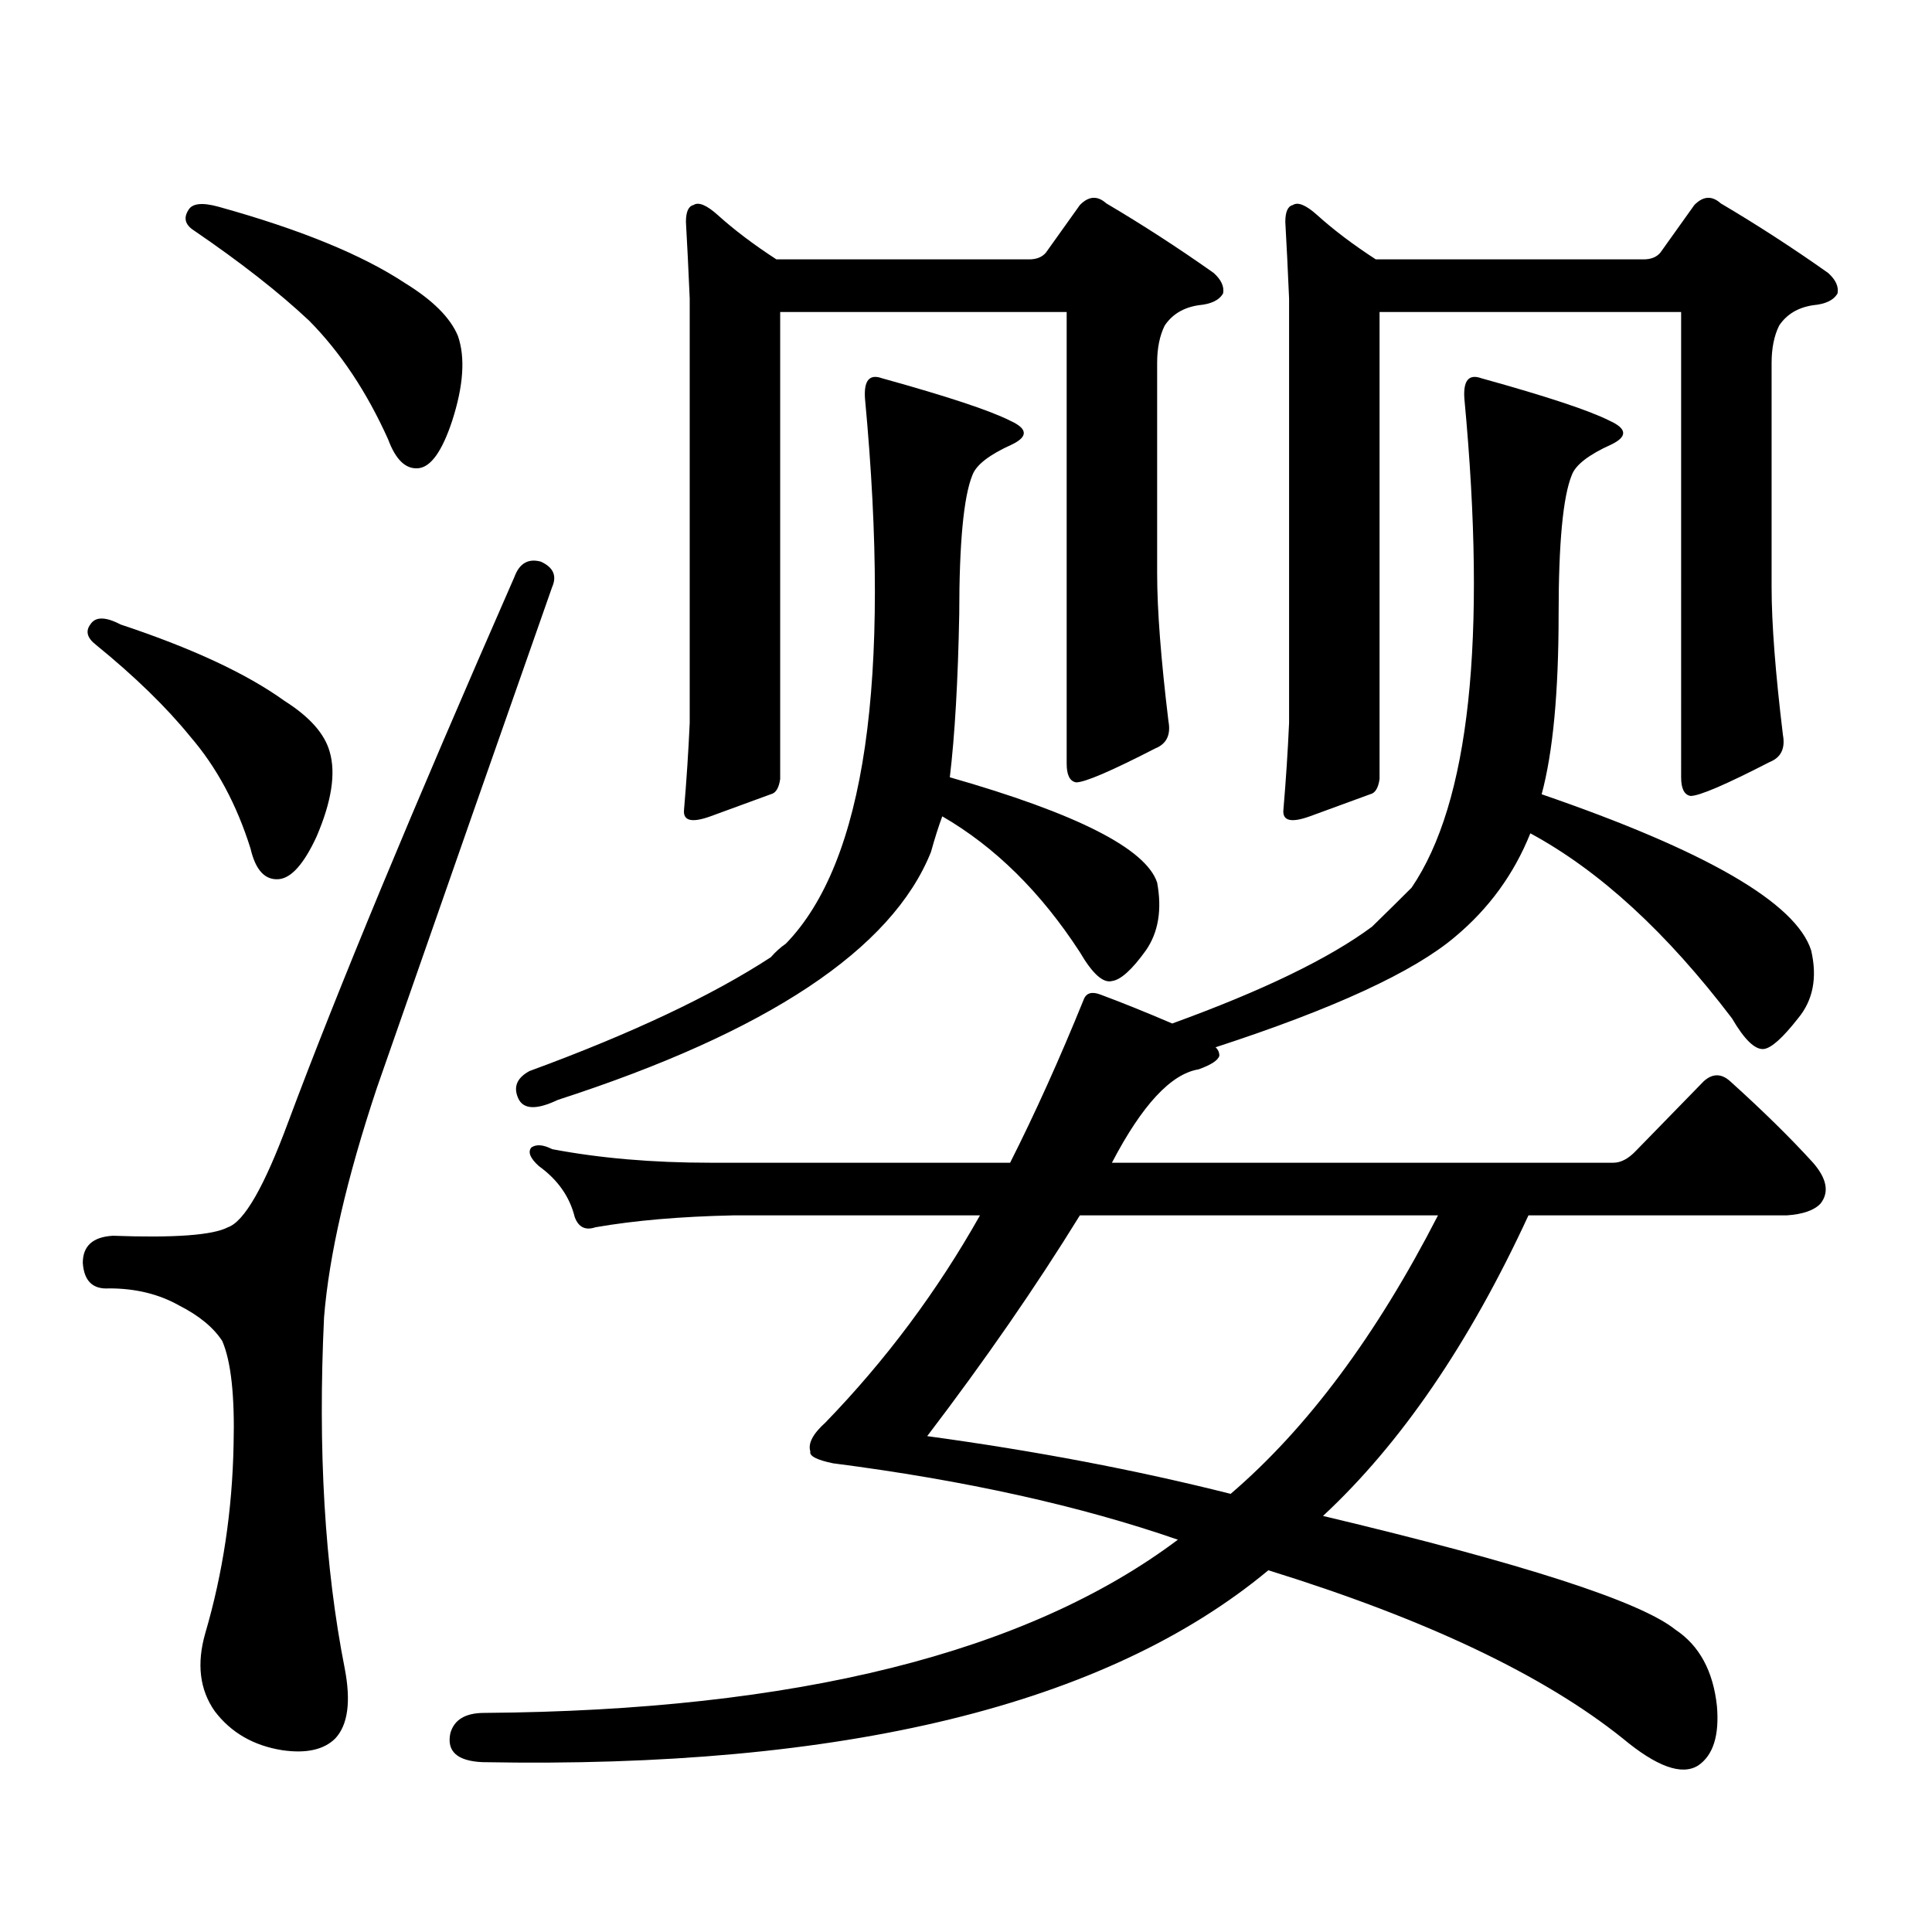
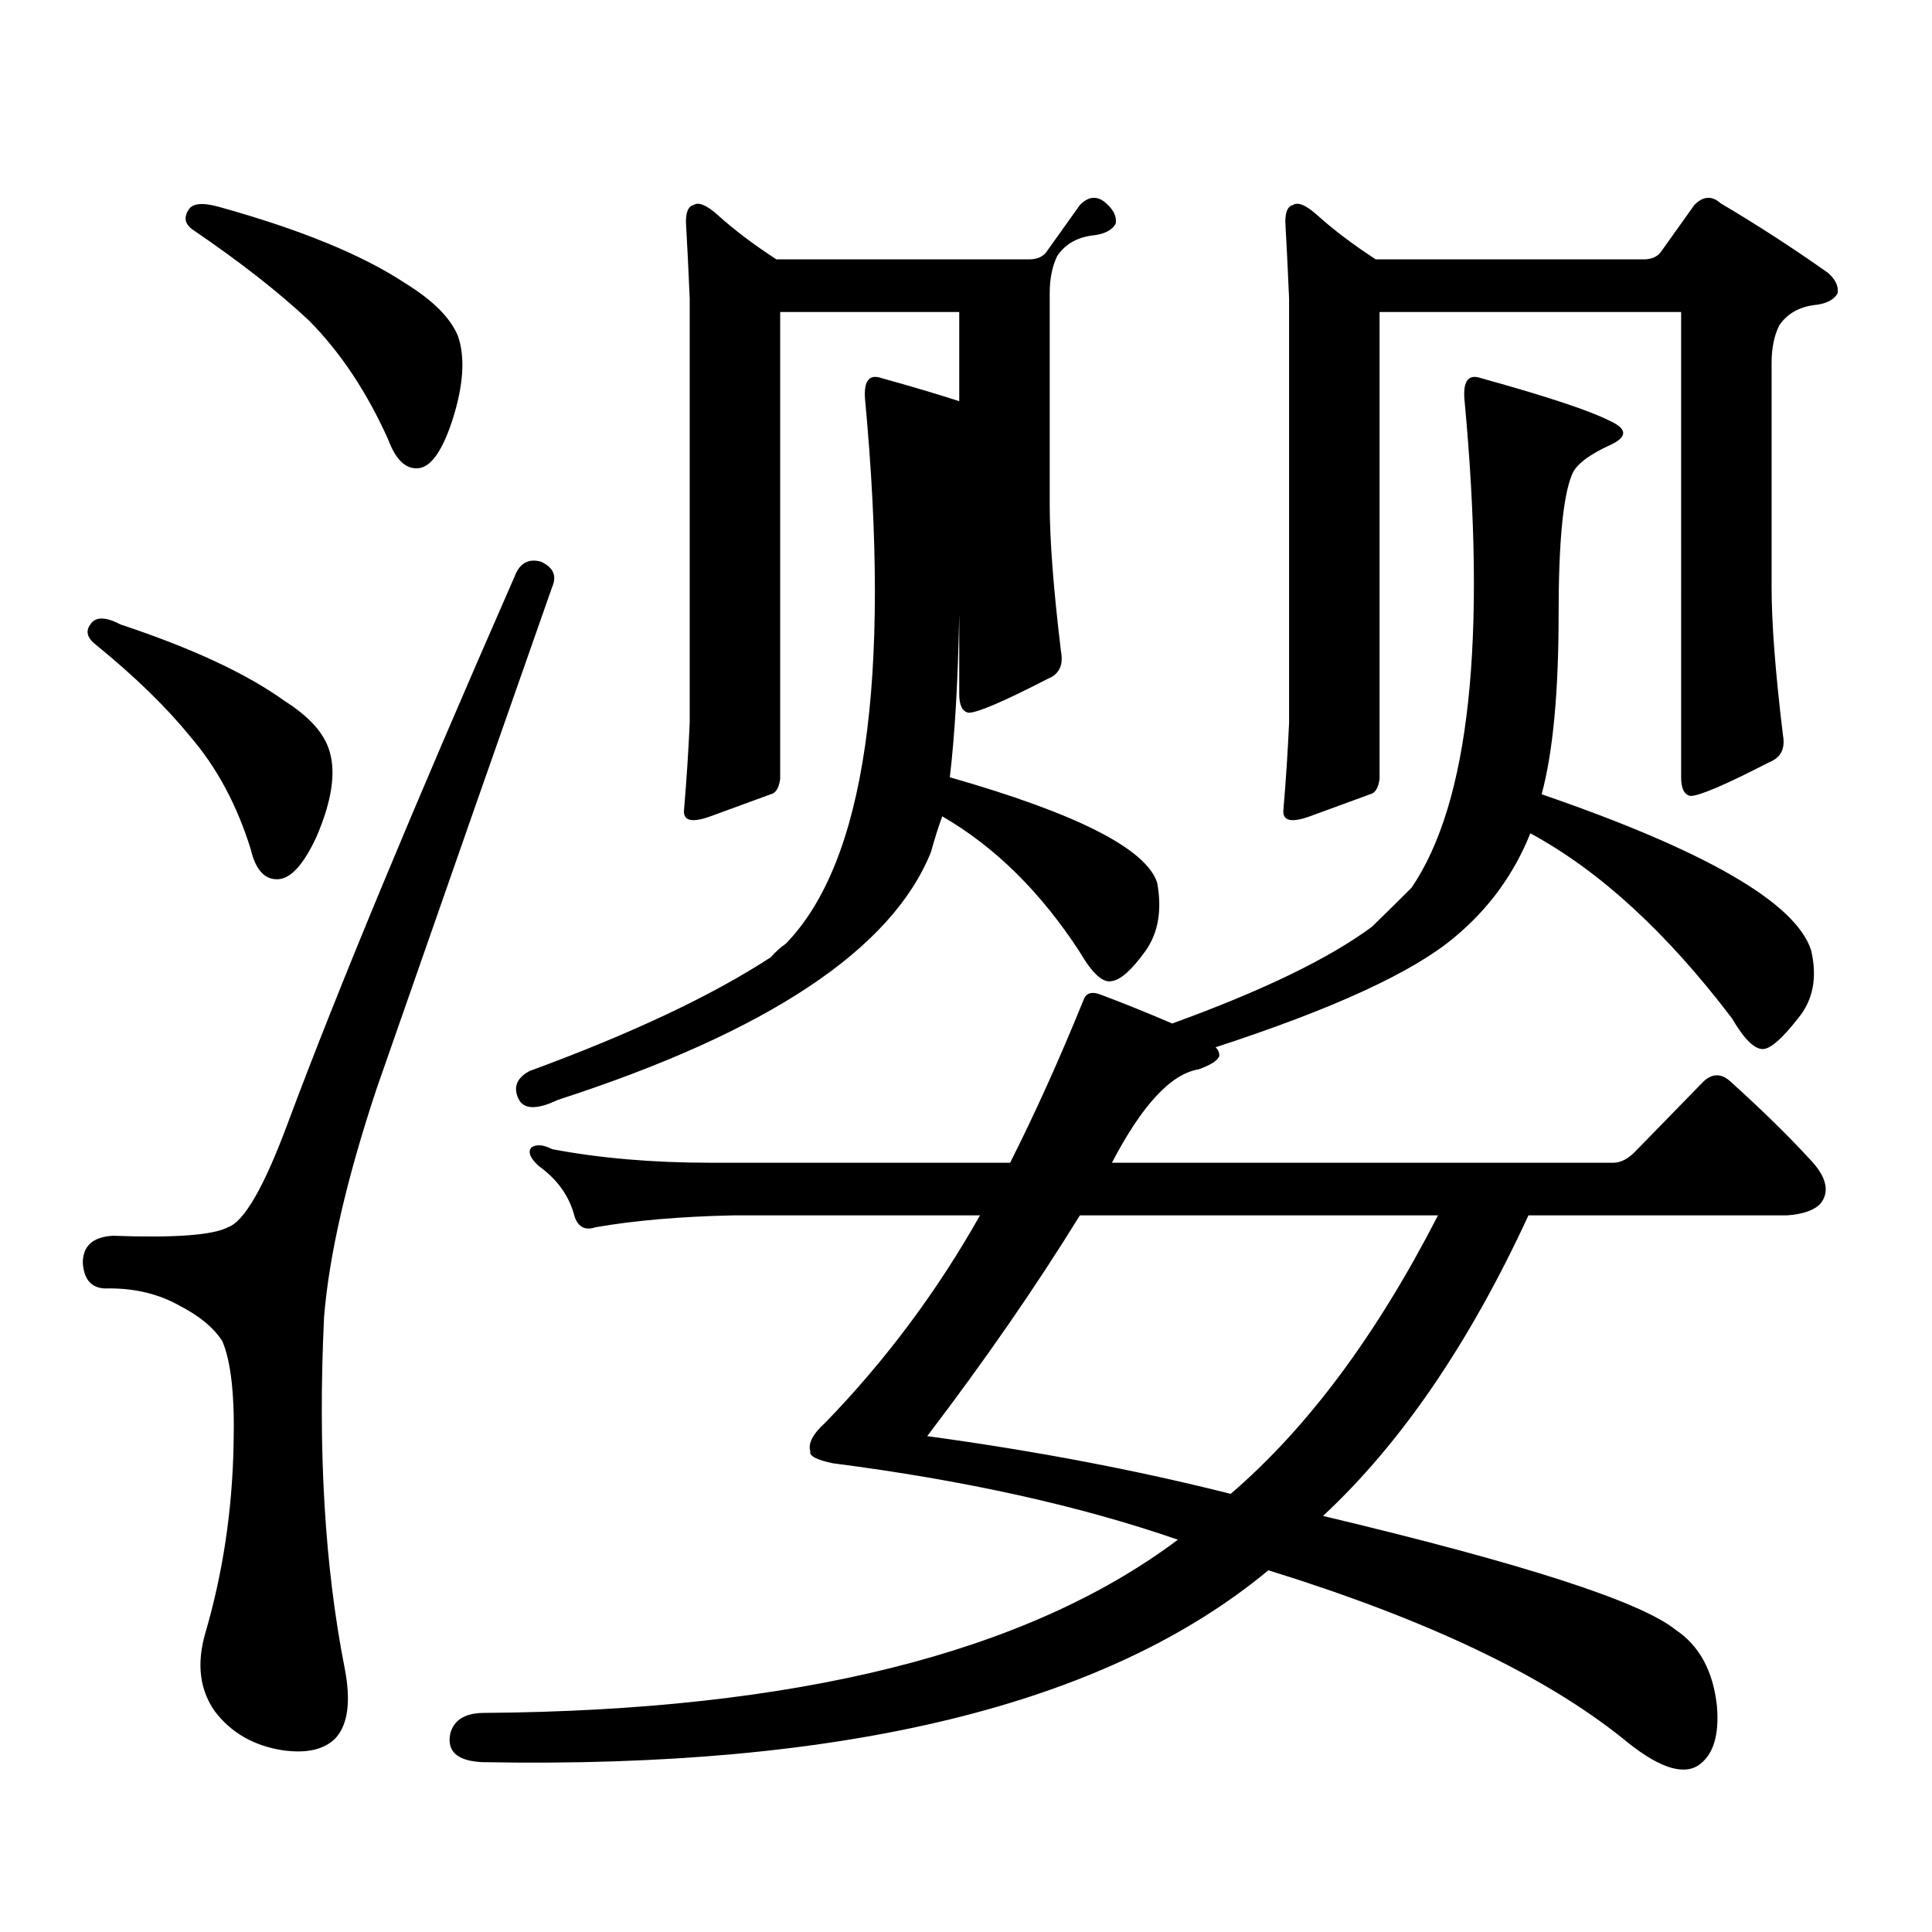
<svg xmlns="http://www.w3.org/2000/svg" version="1.1" id="图层_1" x="0px" y="0px" width="1000px" height="1000px" viewBox="0 0 1000 1000" enable-background="new 0 0 1000 1000" xml:space="preserve">
-   <path d="M279.92,290.699c6.494,2.938,8.445,7.333,5.854,13.184c-24.725,70.313-54.968,156.747-90.729,259.277  c-15.609,46.884-24.725,86.435-27.316,118.652c-3.262,68.555,0.32,129.199,10.731,181.934c3.247,16.987,1.616,29.004-4.878,36.035  c-5.854,5.85-14.969,7.91-27.316,6.152c-14.969-2.349-26.676-9.092-35.121-20.215c-7.805-11.138-9.436-24.609-4.878-40.43  c9.101-31.064,13.979-63.584,14.634-97.559c0.641-25.187-1.311-43.066-5.854-53.613c-4.558-7.031-12.042-13.184-22.438-18.457  c-10.411-5.851-22.438-8.789-36.097-8.789c-8.46,0.59-13.018-3.805-13.658-13.184c0-8.789,5.198-13.473,15.609-14.063  c31.859,1.181,51.706-0.289,59.511-4.395c8.445-2.926,18.856-21.094,31.219-54.492c25.365-67.965,64.389-162.008,117.07-282.129  C268.854,291.578,273.411,288.941,279.92,290.699z M46.755,323.219c2.592-4.093,7.805-4.093,15.609,0  c37.072,12.305,65.364,25.488,84.876,39.551c13.003,8.212,20.808,17.001,23.414,26.367c3.247,11.137,0.976,25.79-6.829,43.945  c-6.509,14.063-13.018,21.396-19.512,21.973c-7.164,0.59-12.042-4.684-14.634-15.82c-7.164-22.852-17.561-42.188-31.219-58.008  c-12.362-15.23-28.627-31.051-48.779-47.461C45.124,330.25,44.148,326.734,46.755,323.219z M97.485,108.766  c1.951-3.516,7.149-4.093,15.609-1.758c42.271,11.728,74.465,24.911,96.583,39.551c14.299,8.789,23.414,17.88,27.316,27.246  c3.902,11.137,2.927,25.79-2.927,43.945c-5.213,15.82-11.066,24.032-17.561,24.609c-6.509,0.59-11.707-4.395-15.609-14.941  c-11.066-24.609-24.725-45.113-40.975-61.523c-15.609-14.64-35.456-30.172-59.511-46.582  C95.854,116.387,94.879,112.871,97.485,108.766z M710.153,479.664c7.805-7.608,14.634-14.352,20.487-20.215  c29.908-43.945,39.023-128.32,27.316-253.125c-0.655-9.366,2.271-12.882,8.78-10.547c33.811,9.379,55.929,16.699,66.34,21.973  c9.101,4.105,9.421,8.212,0.976,12.305c-11.707,5.273-18.536,10.547-20.487,15.82c-4.558,11.137-6.829,35.156-6.829,72.07  c0,40.43-2.927,71.493-8.78,93.164c85.196,29.306,131.704,56.25,139.509,80.859c3.247,14.063,0.976,25.79-6.829,35.156  c-7.805,9.97-13.658,15.243-17.561,15.82c-4.558,0.59-10.091-4.684-16.585-15.82c-33.825-44.522-68.626-76.465-104.388-95.801  c-8.46,21.094-21.463,38.974-39.023,53.613c-21.463,18.168-62.772,37.216-123.899,57.129c1.296,1.181,1.951,2.637,1.951,4.395  c-0.655,2.348-4.237,4.696-10.731,7.031c-14.313,2.348-29.268,18.457-44.877,48.34h259.506c3.902,0,7.805-2.047,11.707-6.152  l35.121-36.035c4.543-4.093,9.101-4.093,13.658,0c16.905,15.243,31.219,29.306,42.926,42.188c7.149,8.212,8.445,15.243,3.902,21.094  c-3.262,3.516-9.115,5.575-17.561,6.152H791.127c-30.578,66.22-66.02,118.075-106.339,155.566  c103.412,24.609,164.219,44.233,182.435,58.887c12.348,8.198,19.512,21.382,21.463,39.551c1.296,15.229-1.951,25.488-9.756,30.762  c-8.46,5.273-21.463,0.576-39.023-14.063c-40.975-32.822-102.116-61.826-183.41-87.012c-83.9,69.722-219.507,102.832-406.819,99.316  c-13.018-0.591-18.536-5.576-16.585-14.941c1.951-7.031,7.805-10.547,17.561-10.547c161.292-1.182,280.969-31.064,359.016-89.648  c-50.73-17.578-110.241-30.762-178.532-39.551c-8.46-1.758-12.362-3.805-11.707-6.152c-1.311-4.093,1.296-9.078,7.805-14.941  c31.219-32.218,57.88-67.965,79.998-107.227H379.43c-27.316,0.59-51.065,2.637-71.218,6.152c-5.213,1.758-8.78,0-10.731-5.273  c-2.606-10.547-8.78-19.336-18.536-26.367c-4.558-4.093-5.854-7.32-3.902-9.668c2.592-1.758,6.174-1.456,10.731,0.879  c24.71,4.696,52.026,7.031,81.949,7.031h155.118c13.003-25.777,25.686-53.902,38.048-84.375c1.296-3.516,4.223-4.395,8.78-2.637  c11.052,4.105,23.414,9.091,37.072,14.941C653.569,512.773,688.035,496.074,710.153,479.664z M481.866,440.992  c-20.167,50.399-84.556,93.164-193.166,128.32c-11.066,5.273-17.896,4.984-20.487-0.879c-2.606-5.851-0.655-10.547,5.854-14.063  c52.682-19.336,94.297-38.961,124.875-58.887c2.592-2.926,5.198-5.273,7.805-7.031c40.975-42.188,54.633-136.23,40.975-282.129  c-0.655-9.366,2.271-12.882,8.78-10.547c33.811,9.379,55.929,16.699,66.34,21.973c9.101,4.105,9.421,8.212,0.976,12.305  c-11.707,5.273-18.536,10.547-20.487,15.82c-4.558,11.137-6.829,35.156-6.829,72.07c-0.655,34.579-2.286,62.704-4.878,84.375  c65.685,18.759,101.461,36.914,107.314,54.492c2.592,14.063,0.641,25.79-5.854,35.156c-7.164,9.97-13.018,15.243-17.561,15.82  c-4.558,1.181-10.091-3.805-16.585-14.941c-20.167-31.051-43.901-54.492-71.218-70.313  C485.769,427.809,483.817,433.961,481.866,440.992z M541.377,130.738l17.561-24.609c4.543-4.684,9.101-4.972,13.658-0.879  c18.856,11.137,37.393,23.153,55.608,36.035c3.902,3.516,5.519,7.031,4.878,10.547c-1.951,3.516-6.188,5.575-12.683,6.152  c-7.805,1.181-13.658,4.696-17.561,10.547c-2.606,5.273-3.902,11.728-3.902,19.336v108.984c0,18.759,1.951,44.247,5.854,76.465  c1.296,7.031-0.976,11.728-6.829,14.063c-22.773,11.728-36.432,17.578-40.975,17.578c-3.262-0.577-4.878-3.805-4.878-9.668V161.5  H403.819v241.699c-0.655,4.696-2.286,7.333-4.878,7.91c-6.509,2.348-16.92,6.152-31.219,11.426  c-9.756,3.516-14.313,2.348-13.658-3.516c1.296-15.23,2.271-30.172,2.927-44.824V154.469c-0.655-15.23-1.311-28.414-1.951-39.551  c0-5.273,1.296-8.199,3.902-8.789c2.592-1.758,6.829,0,12.683,5.273c8.445,7.621,18.536,15.243,30.243,22.852h130.729  C536.499,134.254,539.426,133.086,541.377,130.738z M744.299,629.078H558.938c-22.773,36.914-49.114,75.009-79.022,114.258  c55.929,7.621,108.29,17.578,157.069,29.883C676.648,739.243,712.425,691.191,744.299,629.078z M859.418,130.738l17.561-24.609  c4.543-4.684,9.101-4.972,13.658-0.879c18.856,11.137,37.393,23.153,55.608,36.035c3.902,3.516,5.519,7.031,4.878,10.547  c-1.951,3.516-6.188,5.575-12.683,6.152c-7.805,1.181-13.658,4.696-17.561,10.547c-2.606,5.273-3.902,11.728-3.902,19.336v116.016  c0,18.759,1.951,44.247,5.854,76.465c1.296,7.031-0.976,11.728-6.829,14.063c-22.773,11.728-36.432,17.578-40.975,17.578  c-3.262-0.577-4.878-3.805-4.878-9.668V161.5H714.056v241.699c-0.655,4.696-2.286,7.333-4.878,7.91  c-6.509,2.348-16.92,6.152-31.219,11.426c-9.756,3.516-14.313,2.348-13.658-3.516c1.296-15.23,2.271-30.172,2.927-44.824V154.469  c-0.655-15.23-1.311-28.414-1.951-39.551c0-5.273,1.296-8.199,3.902-8.789c2.592-1.758,6.829,0,12.683,5.273  c8.445,7.621,18.536,15.243,30.243,22.852h138.533C854.54,134.254,857.467,133.086,859.418,130.738z" />
+   <path d="M279.92,290.699c6.494,2.938,8.445,7.333,5.854,13.184c-24.725,70.313-54.968,156.747-90.729,259.277  c-15.609,46.884-24.725,86.435-27.316,118.652c-3.262,68.555,0.32,129.199,10.731,181.934c3.247,16.987,1.616,29.004-4.878,36.035  c-5.854,5.85-14.969,7.91-27.316,6.152c-14.969-2.349-26.676-9.092-35.121-20.215c-7.805-11.138-9.436-24.609-4.878-40.43  c9.101-31.064,13.979-63.584,14.634-97.559c0.641-25.187-1.311-43.066-5.854-53.613c-4.558-7.031-12.042-13.184-22.438-18.457  c-10.411-5.851-22.438-8.789-36.097-8.789c-8.46,0.59-13.018-3.805-13.658-13.184c0-8.789,5.198-13.473,15.609-14.063  c31.859,1.181,51.706-0.289,59.511-4.395c8.445-2.926,18.856-21.094,31.219-54.492c25.365-67.965,64.389-162.008,117.07-282.129  C268.854,291.578,273.411,288.941,279.92,290.699z M46.755,323.219c2.592-4.093,7.805-4.093,15.609,0  c37.072,12.305,65.364,25.488,84.876,39.551c13.003,8.212,20.808,17.001,23.414,26.367c3.247,11.137,0.976,25.79-6.829,43.945  c-6.509,14.063-13.018,21.396-19.512,21.973c-7.164,0.59-12.042-4.684-14.634-15.82c-7.164-22.852-17.561-42.188-31.219-58.008  c-12.362-15.23-28.627-31.051-48.779-47.461C45.124,330.25,44.148,326.734,46.755,323.219z M97.485,108.766  c1.951-3.516,7.149-4.093,15.609-1.758c42.271,11.728,74.465,24.911,96.583,39.551c14.299,8.789,23.414,17.88,27.316,27.246  c3.902,11.137,2.927,25.79-2.927,43.945c-5.213,15.82-11.066,24.032-17.561,24.609c-6.509,0.59-11.707-4.395-15.609-14.941  c-11.066-24.609-24.725-45.113-40.975-61.523c-15.609-14.64-35.456-30.172-59.511-46.582  C95.854,116.387,94.879,112.871,97.485,108.766z M710.153,479.664c7.805-7.608,14.634-14.352,20.487-20.215  c29.908-43.945,39.023-128.32,27.316-253.125c-0.655-9.366,2.271-12.882,8.78-10.547c33.811,9.379,55.929,16.699,66.34,21.973  c9.101,4.105,9.421,8.212,0.976,12.305c-11.707,5.273-18.536,10.547-20.487,15.82c-4.558,11.137-6.829,35.156-6.829,72.07  c0,40.43-2.927,71.493-8.78,93.164c85.196,29.306,131.704,56.25,139.509,80.859c3.247,14.063,0.976,25.79-6.829,35.156  c-7.805,9.97-13.658,15.243-17.561,15.82c-4.558,0.59-10.091-4.684-16.585-15.82c-33.825-44.522-68.626-76.465-104.388-95.801  c-8.46,21.094-21.463,38.974-39.023,53.613c-21.463,18.168-62.772,37.216-123.899,57.129c1.296,1.181,1.951,2.637,1.951,4.395  c-0.655,2.348-4.237,4.696-10.731,7.031c-14.313,2.348-29.268,18.457-44.877,48.34h259.506c3.902,0,7.805-2.047,11.707-6.152  l35.121-36.035c4.543-4.093,9.101-4.093,13.658,0c16.905,15.243,31.219,29.306,42.926,42.188c7.149,8.212,8.445,15.243,3.902,21.094  c-3.262,3.516-9.115,5.575-17.561,6.152H791.127c-30.578,66.22-66.02,118.075-106.339,155.566  c103.412,24.609,164.219,44.233,182.435,58.887c12.348,8.198,19.512,21.382,21.463,39.551c1.296,15.229-1.951,25.488-9.756,30.762  c-8.46,5.273-21.463,0.576-39.023-14.063c-40.975-32.822-102.116-61.826-183.41-87.012c-83.9,69.722-219.507,102.832-406.819,99.316  c-13.018-0.591-18.536-5.576-16.585-14.941c1.951-7.031,7.805-10.547,17.561-10.547c161.292-1.182,280.969-31.064,359.016-89.648  c-50.73-17.578-110.241-30.762-178.532-39.551c-8.46-1.758-12.362-3.805-11.707-6.152c-1.311-4.093,1.296-9.078,7.805-14.941  c31.219-32.218,57.88-67.965,79.998-107.227H379.43c-27.316,0.59-51.065,2.637-71.218,6.152c-5.213,1.758-8.78,0-10.731-5.273  c-2.606-10.547-8.78-19.336-18.536-26.367c-4.558-4.093-5.854-7.32-3.902-9.668c2.592-1.758,6.174-1.456,10.731,0.879  c24.71,4.696,52.026,7.031,81.949,7.031h155.118c13.003-25.777,25.686-53.902,38.048-84.375c1.296-3.516,4.223-4.395,8.78-2.637  c11.052,4.105,23.414,9.091,37.072,14.941C653.569,512.773,688.035,496.074,710.153,479.664z M481.866,440.992  c-20.167,50.399-84.556,93.164-193.166,128.32c-11.066,5.273-17.896,4.984-20.487-0.879c-2.606-5.851-0.655-10.547,5.854-14.063  c52.682-19.336,94.297-38.961,124.875-58.887c2.592-2.926,5.198-5.273,7.805-7.031c40.975-42.188,54.633-136.23,40.975-282.129  c-0.655-9.366,2.271-12.882,8.78-10.547c33.811,9.379,55.929,16.699,66.34,21.973c9.101,4.105,9.421,8.212,0.976,12.305  c-11.707,5.273-18.536,10.547-20.487,15.82c-4.558,11.137-6.829,35.156-6.829,72.07c-0.655,34.579-2.286,62.704-4.878,84.375  c65.685,18.759,101.461,36.914,107.314,54.492c2.592,14.063,0.641,25.79-5.854,35.156c-7.164,9.97-13.018,15.243-17.561,15.82  c-4.558,1.181-10.091-3.805-16.585-14.941c-20.167-31.051-43.901-54.492-71.218-70.313  C485.769,427.809,483.817,433.961,481.866,440.992z M541.377,130.738l17.561-24.609c4.543-4.684,9.101-4.972,13.658-0.879  c3.902,3.516,5.519,7.031,4.878,10.547c-1.951,3.516-6.188,5.575-12.683,6.152  c-7.805,1.181-13.658,4.696-17.561,10.547c-2.606,5.273-3.902,11.728-3.902,19.336v108.984c0,18.759,1.951,44.247,5.854,76.465  c1.296,7.031-0.976,11.728-6.829,14.063c-22.773,11.728-36.432,17.578-40.975,17.578c-3.262-0.577-4.878-3.805-4.878-9.668V161.5  H403.819v241.699c-0.655,4.696-2.286,7.333-4.878,7.91c-6.509,2.348-16.92,6.152-31.219,11.426  c-9.756,3.516-14.313,2.348-13.658-3.516c1.296-15.23,2.271-30.172,2.927-44.824V154.469c-0.655-15.23-1.311-28.414-1.951-39.551  c0-5.273,1.296-8.199,3.902-8.789c2.592-1.758,6.829,0,12.683,5.273c8.445,7.621,18.536,15.243,30.243,22.852h130.729  C536.499,134.254,539.426,133.086,541.377,130.738z M744.299,629.078H558.938c-22.773,36.914-49.114,75.009-79.022,114.258  c55.929,7.621,108.29,17.578,157.069,29.883C676.648,739.243,712.425,691.191,744.299,629.078z M859.418,130.738l17.561-24.609  c4.543-4.684,9.101-4.972,13.658-0.879c18.856,11.137,37.393,23.153,55.608,36.035c3.902,3.516,5.519,7.031,4.878,10.547  c-1.951,3.516-6.188,5.575-12.683,6.152c-7.805,1.181-13.658,4.696-17.561,10.547c-2.606,5.273-3.902,11.728-3.902,19.336v116.016  c0,18.759,1.951,44.247,5.854,76.465c1.296,7.031-0.976,11.728-6.829,14.063c-22.773,11.728-36.432,17.578-40.975,17.578  c-3.262-0.577-4.878-3.805-4.878-9.668V161.5H714.056v241.699c-0.655,4.696-2.286,7.333-4.878,7.91  c-6.509,2.348-16.92,6.152-31.219,11.426c-9.756,3.516-14.313,2.348-13.658-3.516c1.296-15.23,2.271-30.172,2.927-44.824V154.469  c-0.655-15.23-1.311-28.414-1.951-39.551c0-5.273,1.296-8.199,3.902-8.789c2.592-1.758,6.829,0,12.683,5.273  c8.445,7.621,18.536,15.243,30.243,22.852h138.533C854.54,134.254,857.467,133.086,859.418,130.738z" />
</svg>